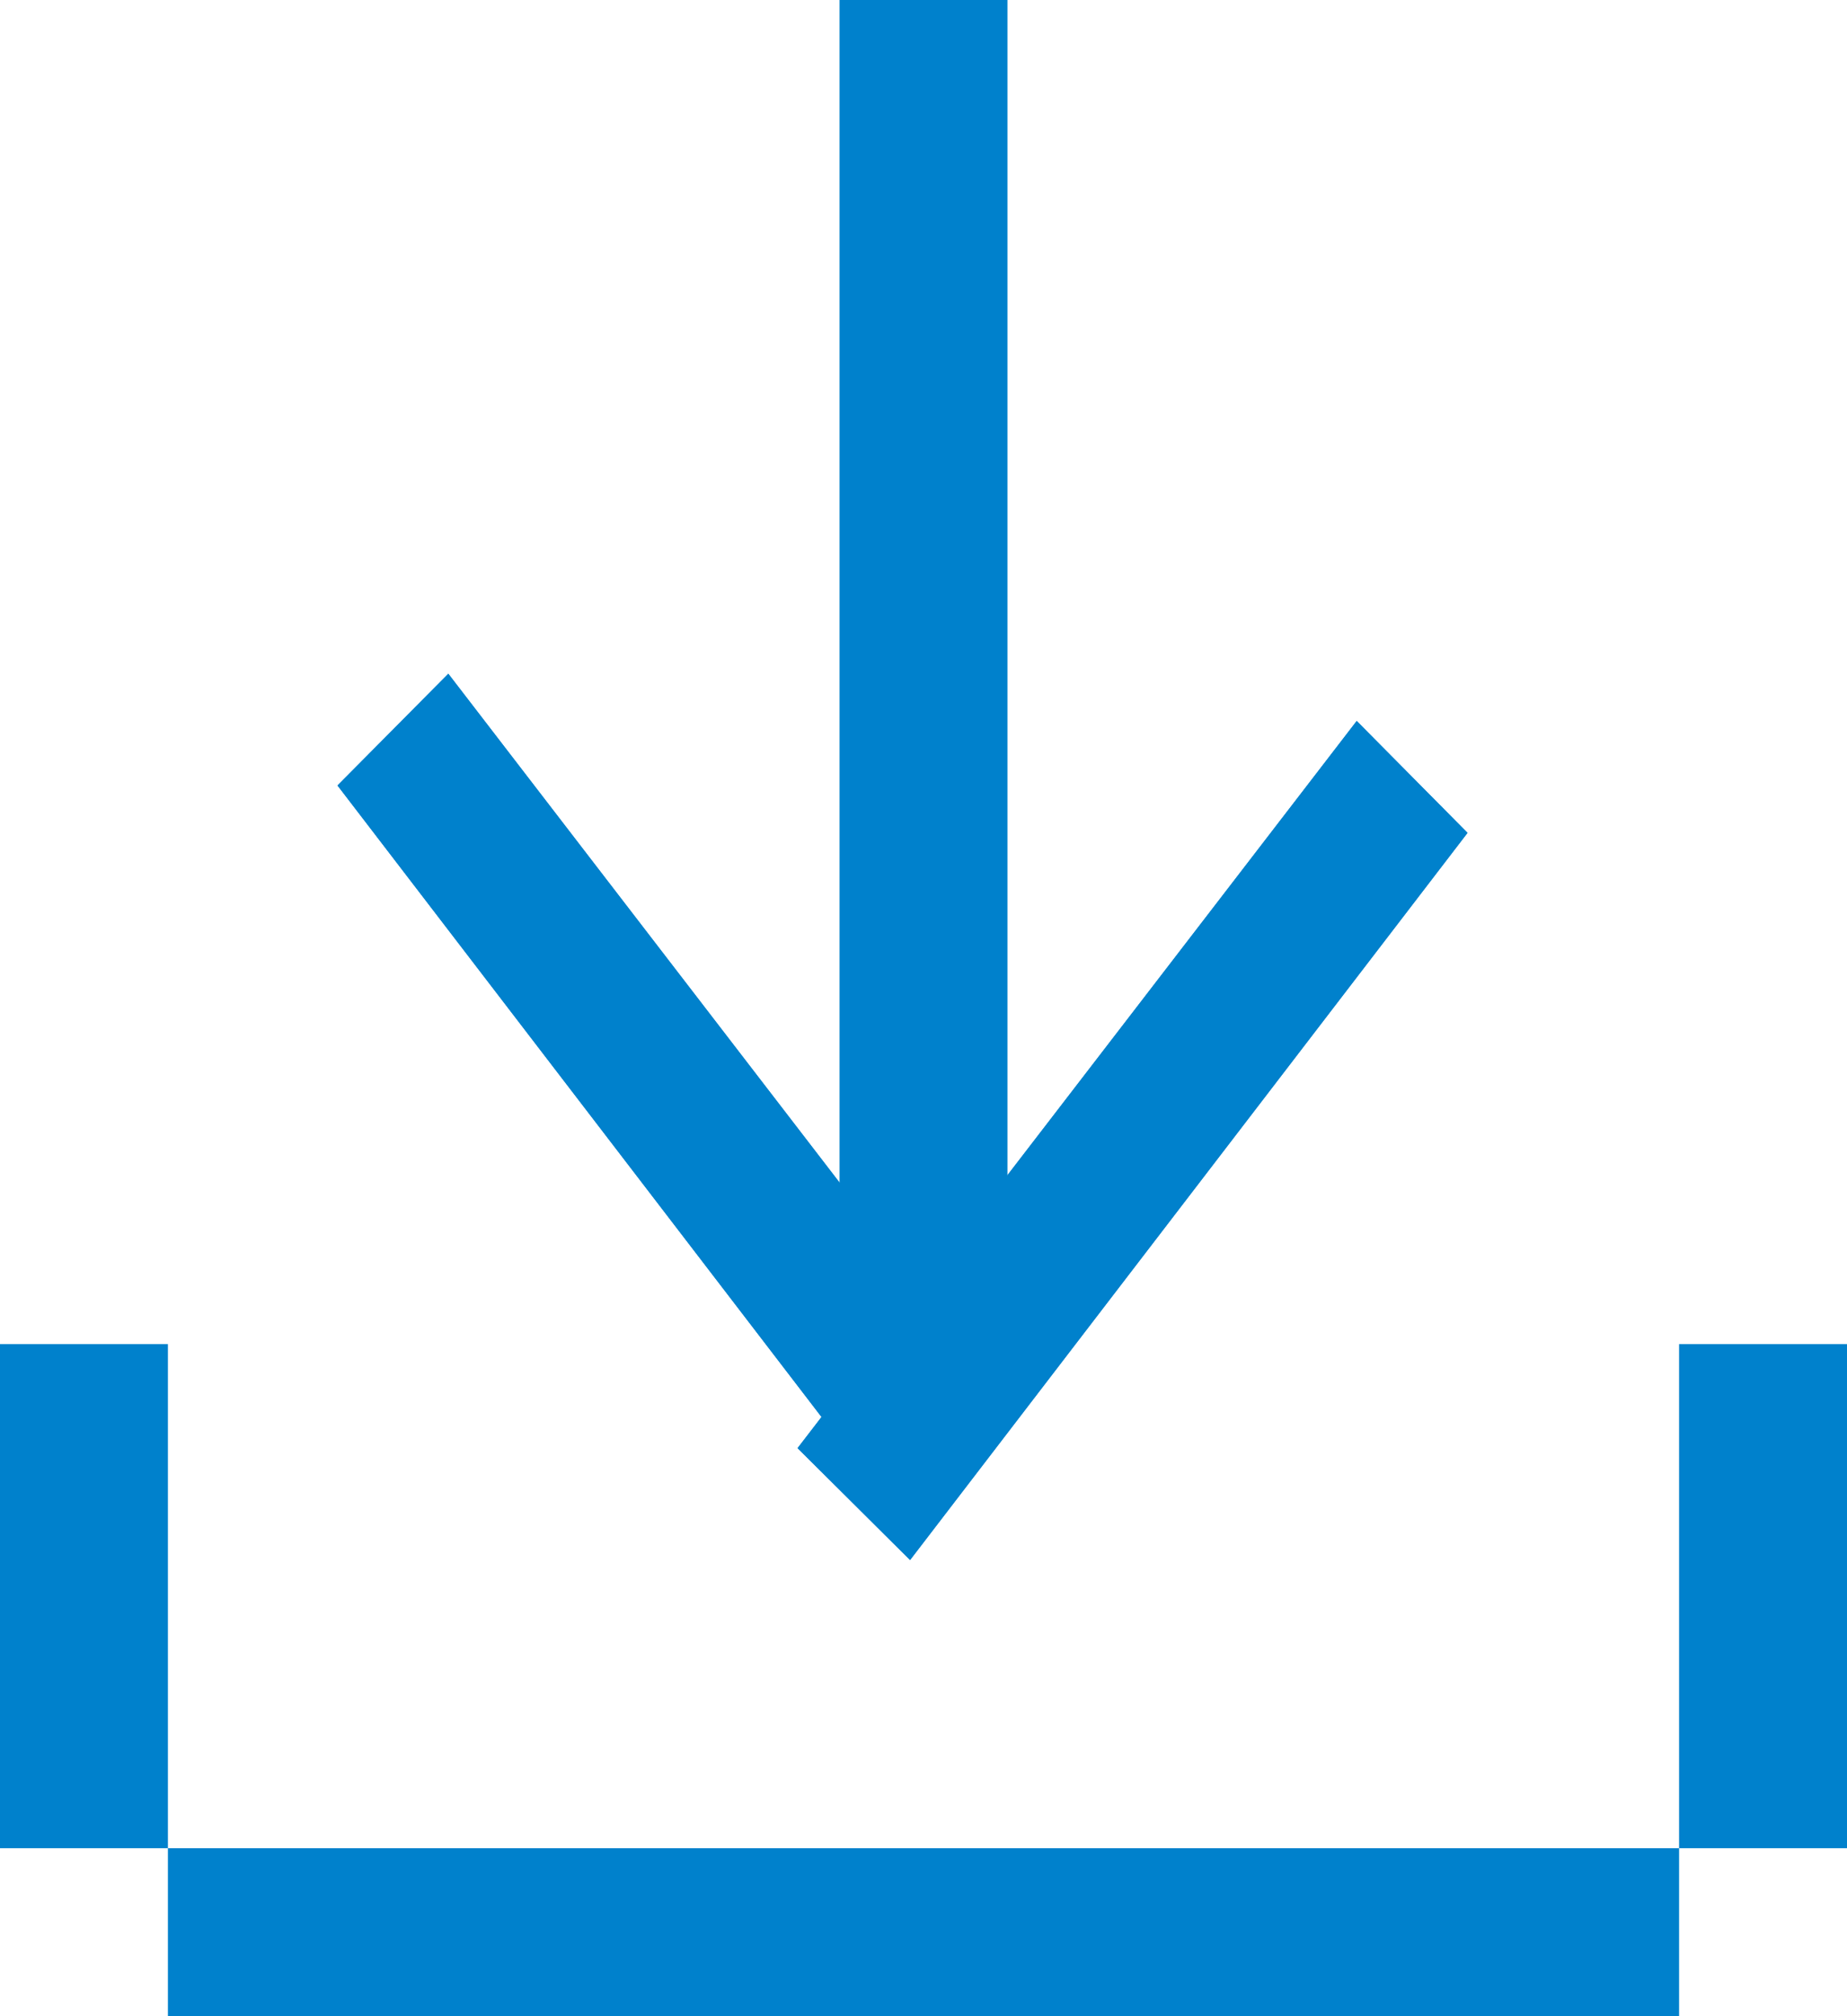
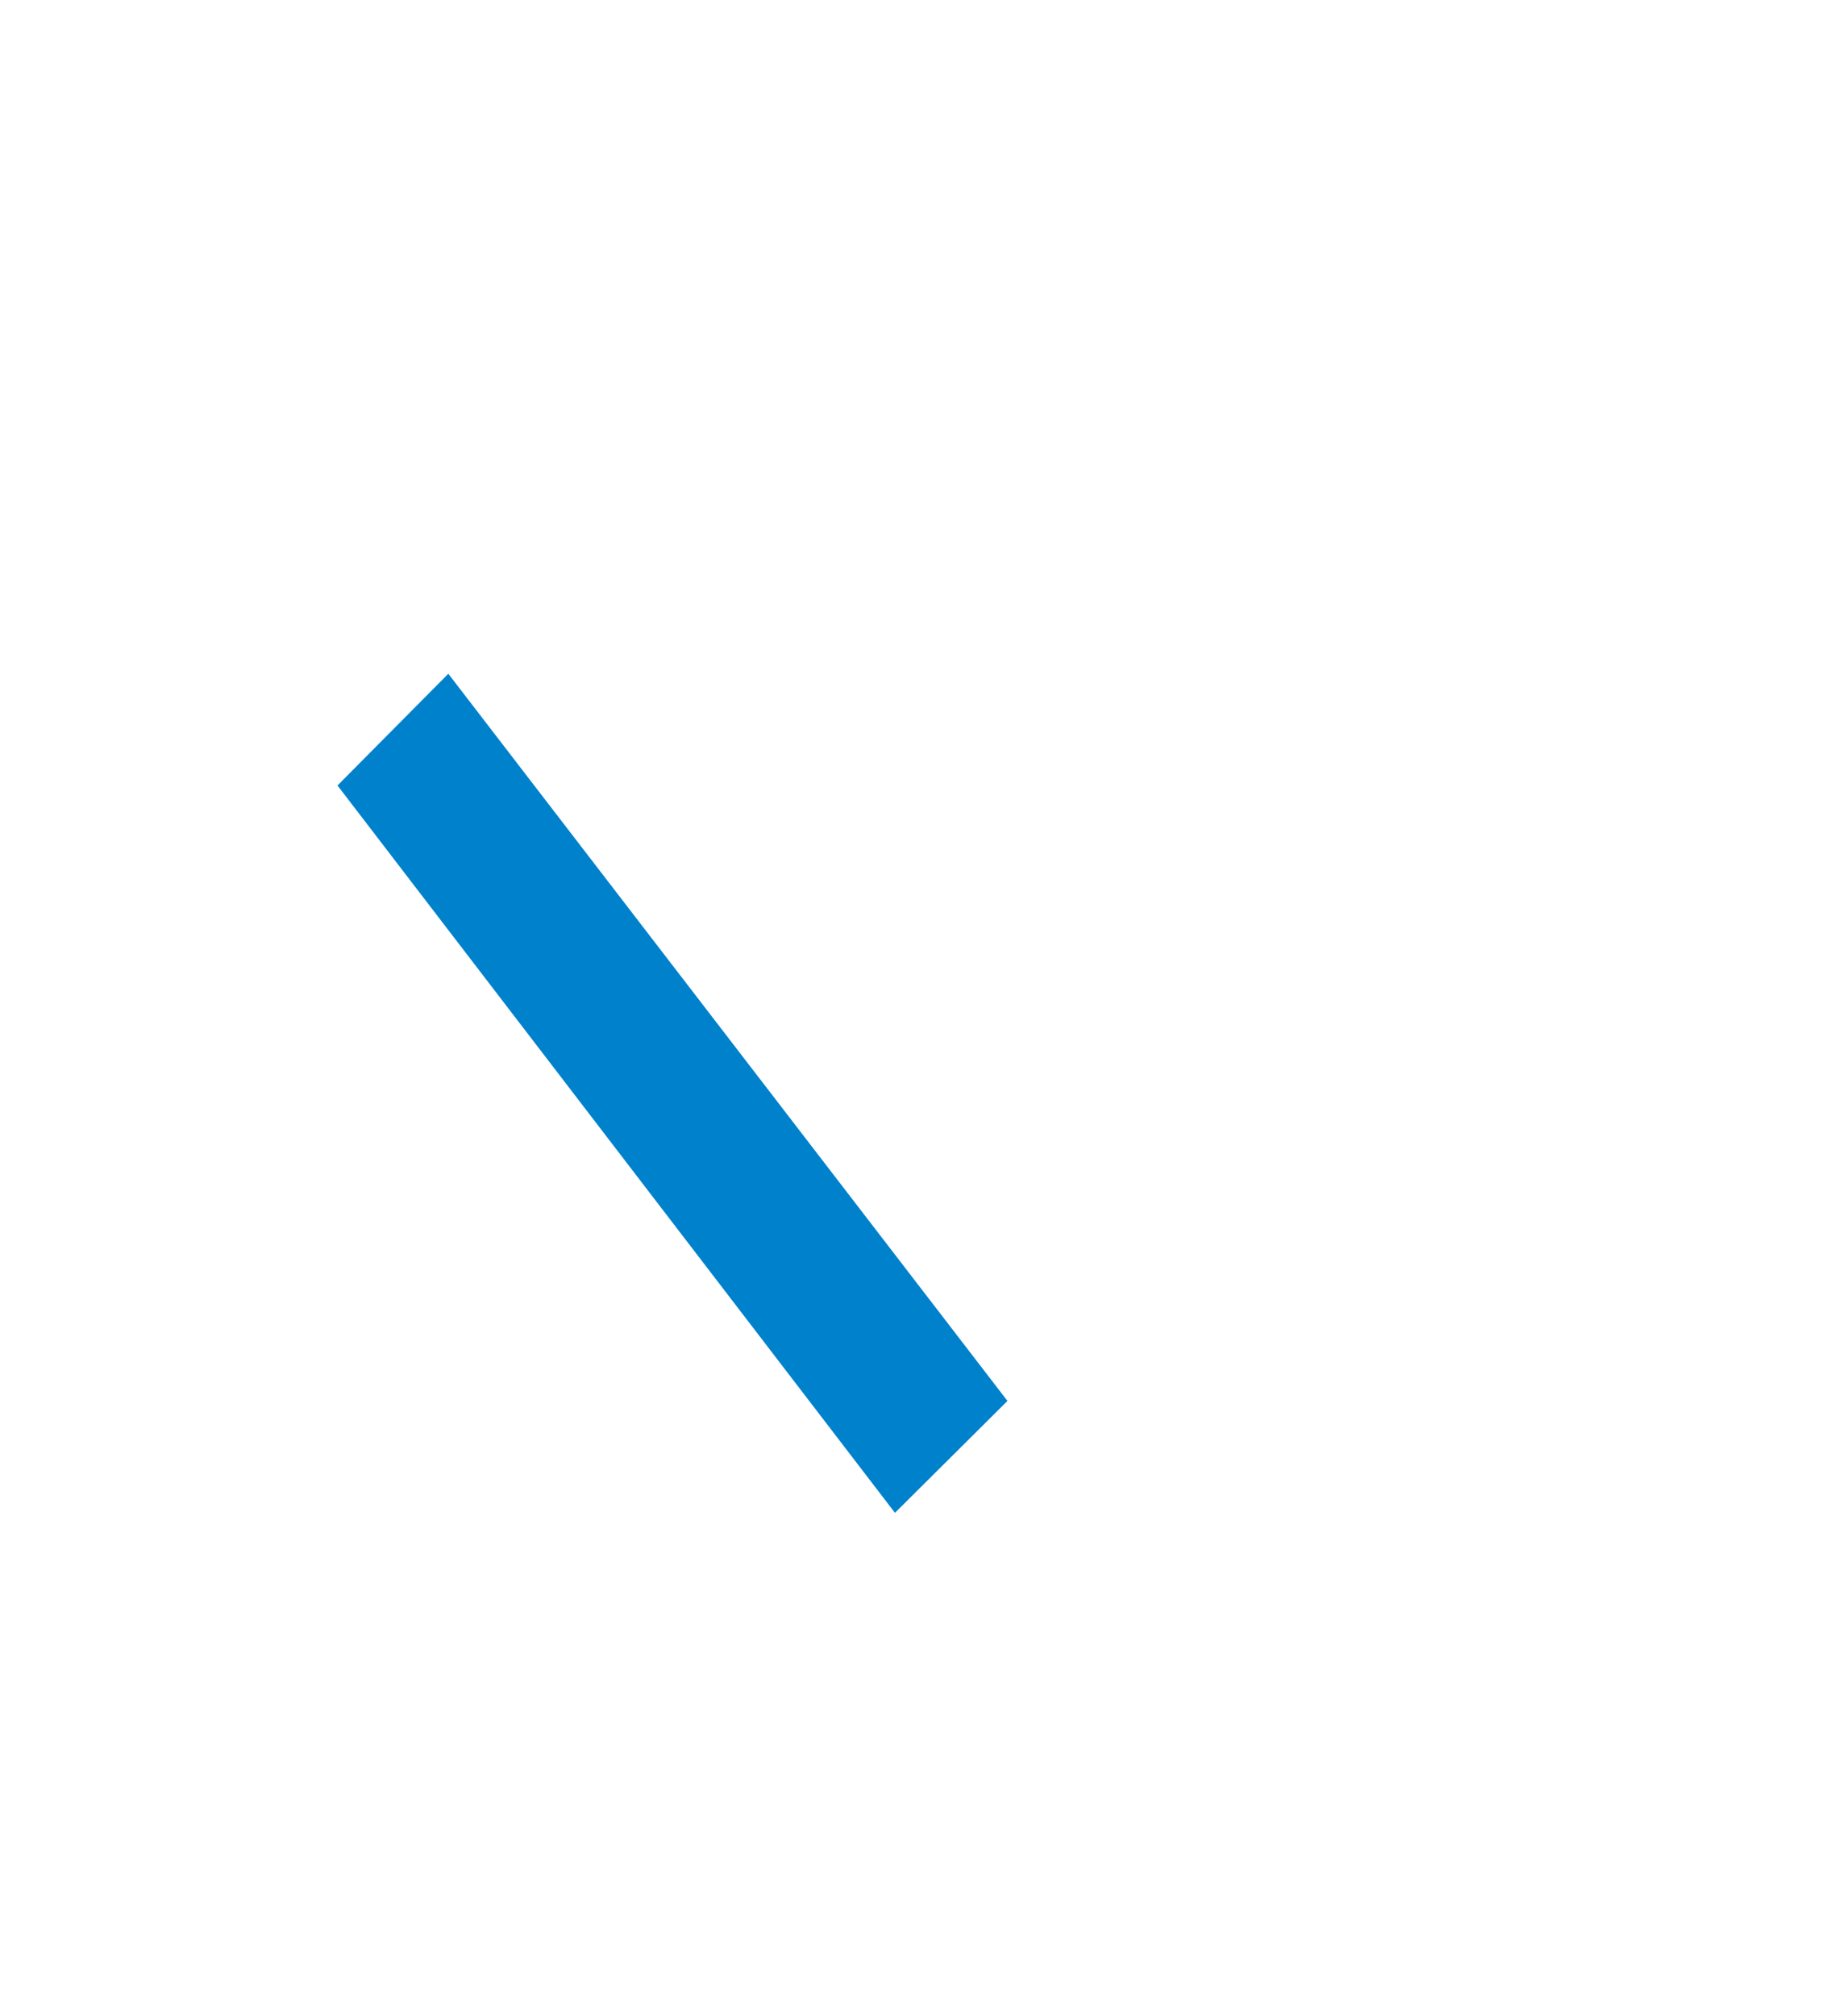
<svg xmlns="http://www.w3.org/2000/svg" id="ico-dl.svg" width="11" height="12" viewBox="0 0 11 12">
  <defs>
    <style>
      .cls-1, .cls-2 {
        fill: #0081cc;
      }

      .cls-1 {
        fill-rule: evenodd;
      }
    </style>
  </defs>
-   <path id="line_のコピー_3" data-name="line のコピー 3" class="cls-1" d="M1308,625h11v1h-11v-1Zm0-3h1v4h-1v-4Zm10,0h1v4h-1v-4Z" transform="translate(-1308 -614)" />
-   <rect id="長方形_1286_のコピー_2" data-name="長方形 1286 のコピー 2" class="cls-2" x="5" width="1" height="8" />
-   <path id="長方形_1286_のコピー" data-name="長方形 1286 のコピー" class="cls-1" d="M1316.08,618.291l0.66,0.666-3.32,4.328-0.67-.666Z" transform="translate(-1308 -614)" />
-   <path id="長方形_1286_のコピー_3" data-name="長方形 1286 のコピー 3" class="cls-1" d="M1310.67,618.01l-0.66.665,3.32,4.329,0.67-.666Z" transform="translate(-1308 -614)" />
-   <path id="長方形_1286_のコピー_4" data-name="長方形 1286 のコピー 4" class="cls-1" d="M1316.08,618.291l0.66,0.666-3.32,4.328-0.67-.666Z" transform="translate(-1308 -614)" />
-   <path id="長方形_1286_のコピー_4-2" data-name="長方形 1286 のコピー 4" class="cls-1" d="M1310.67,618.01l-0.66.665,3.32,4.329,0.67-.666Z" transform="translate(-1308 -614)" />
+   <path id="長方形_1286_のコピー_4-2" data-name="長方形 1286 のコピー 4" class="cls-1" d="M1310.67,618.01l-0.66.665,3.32,4.329,0.67-.666" transform="translate(-1308 -614)" />
</svg>